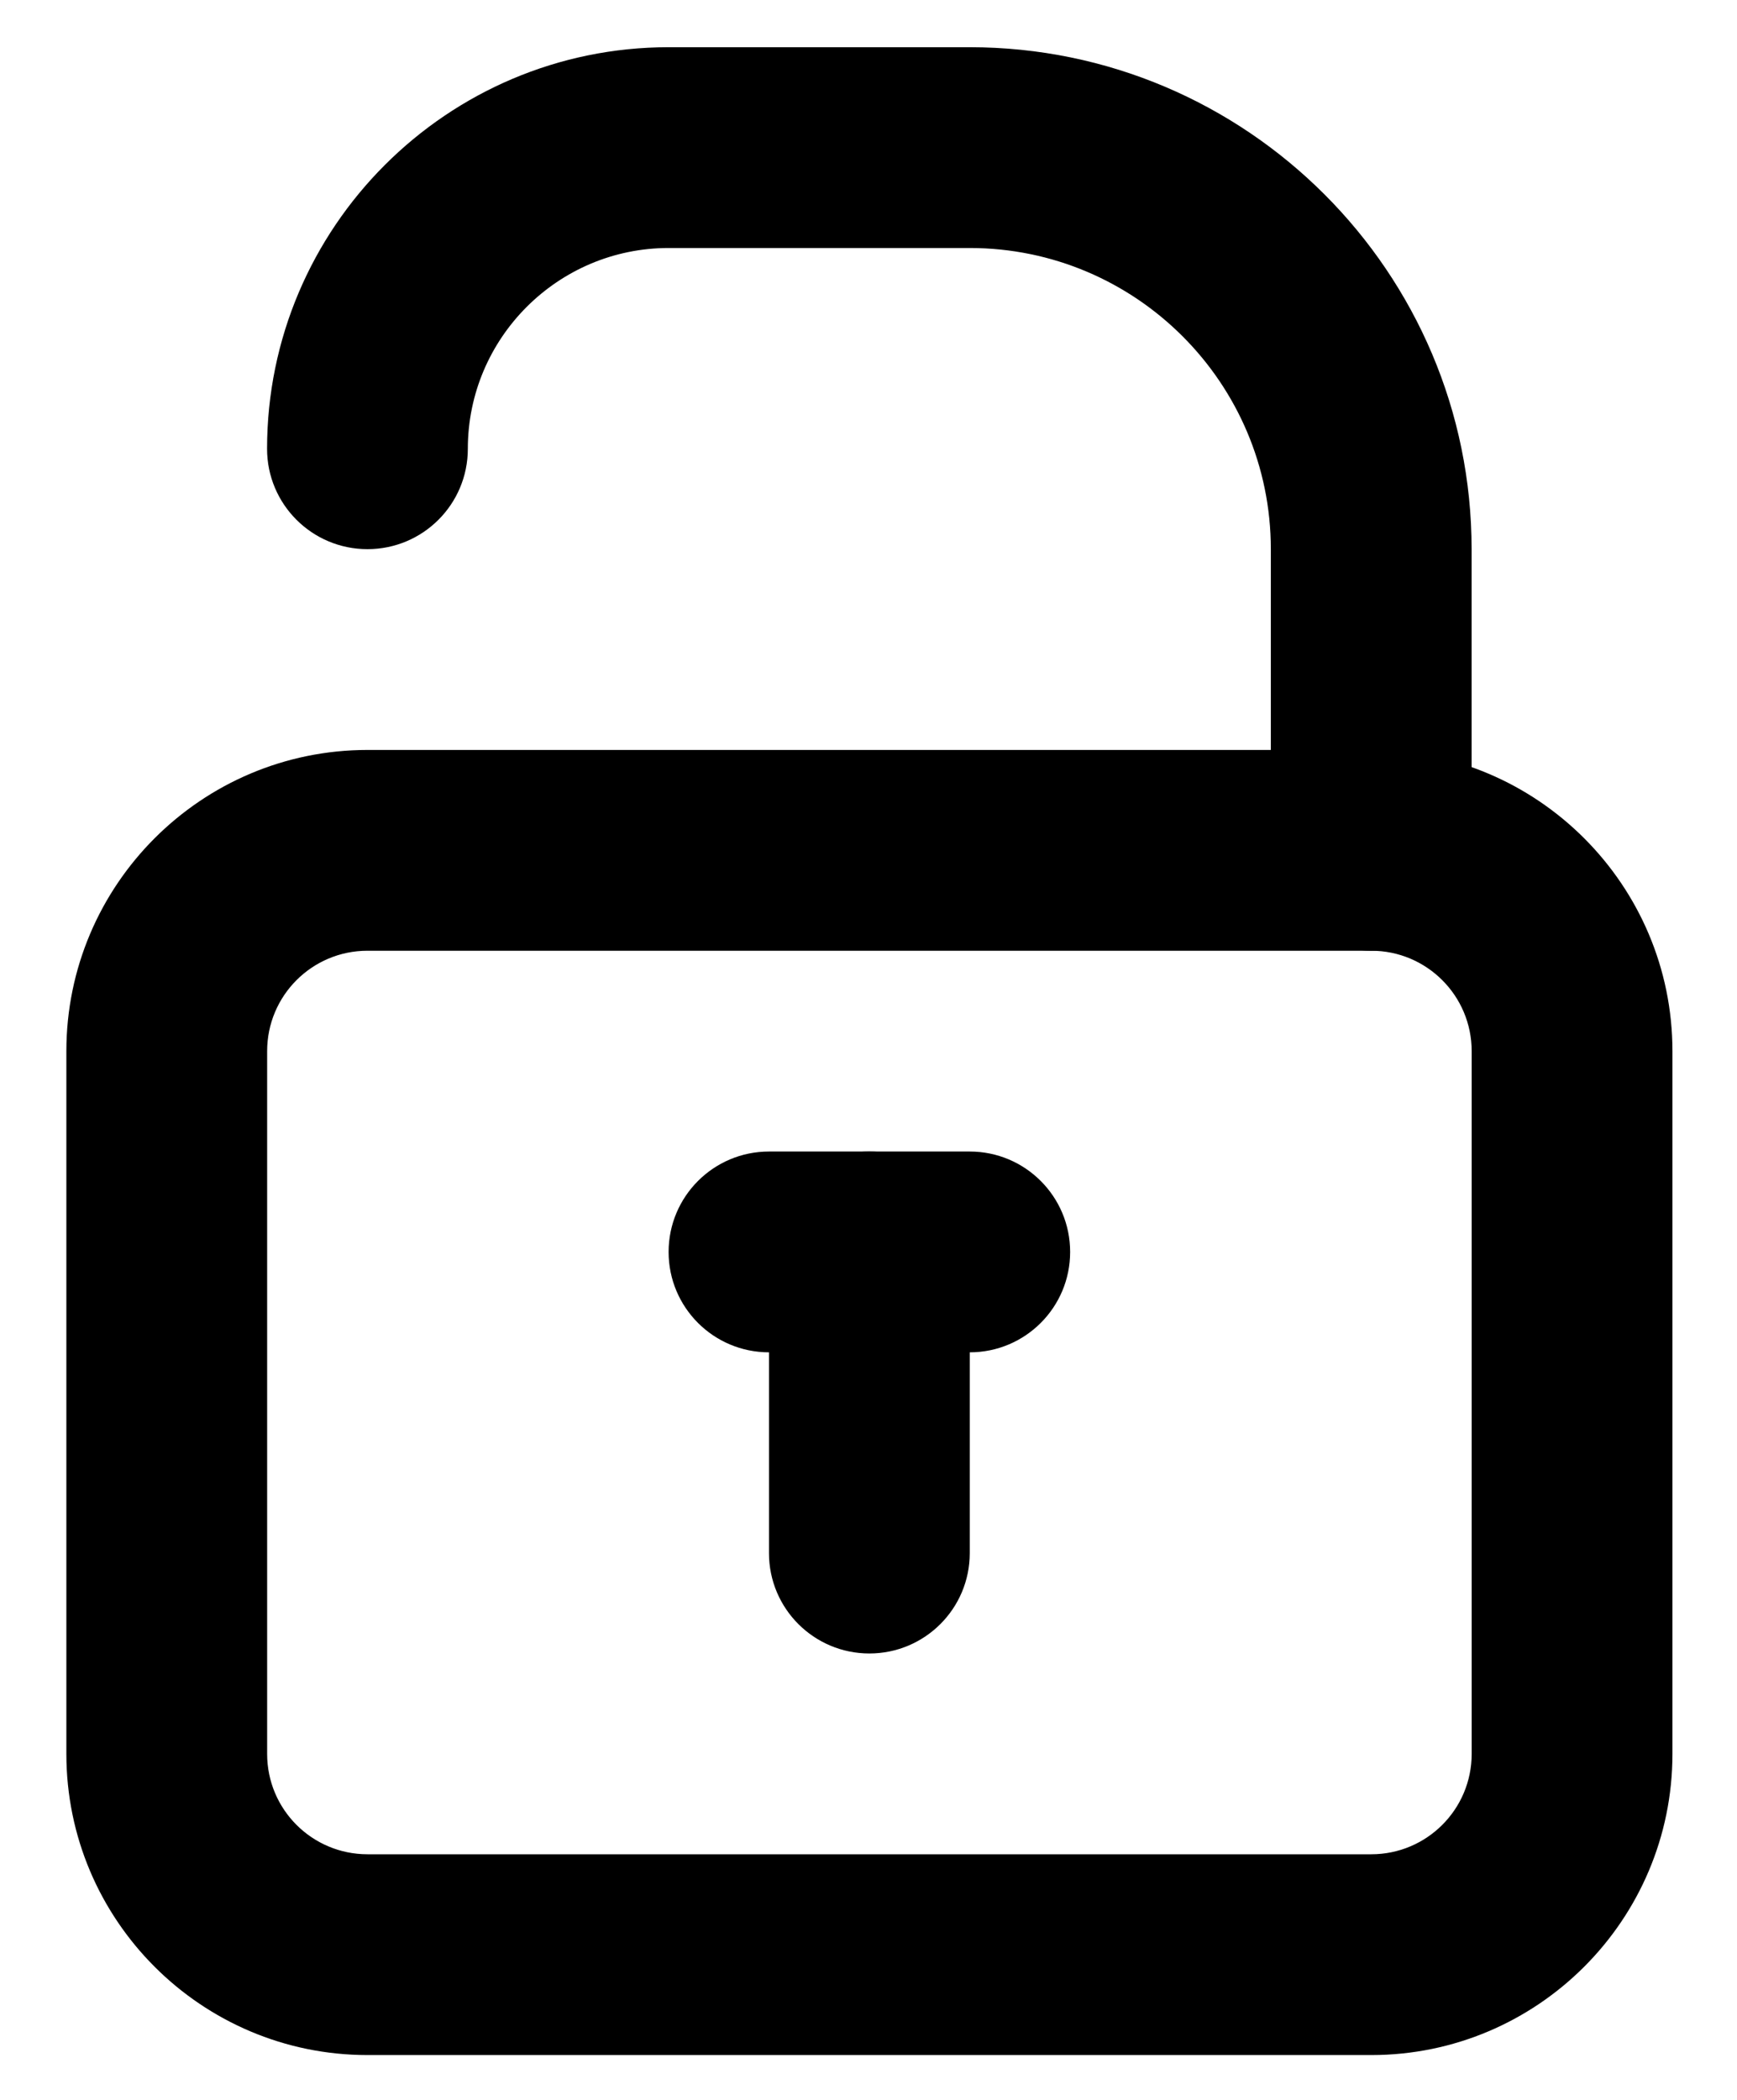
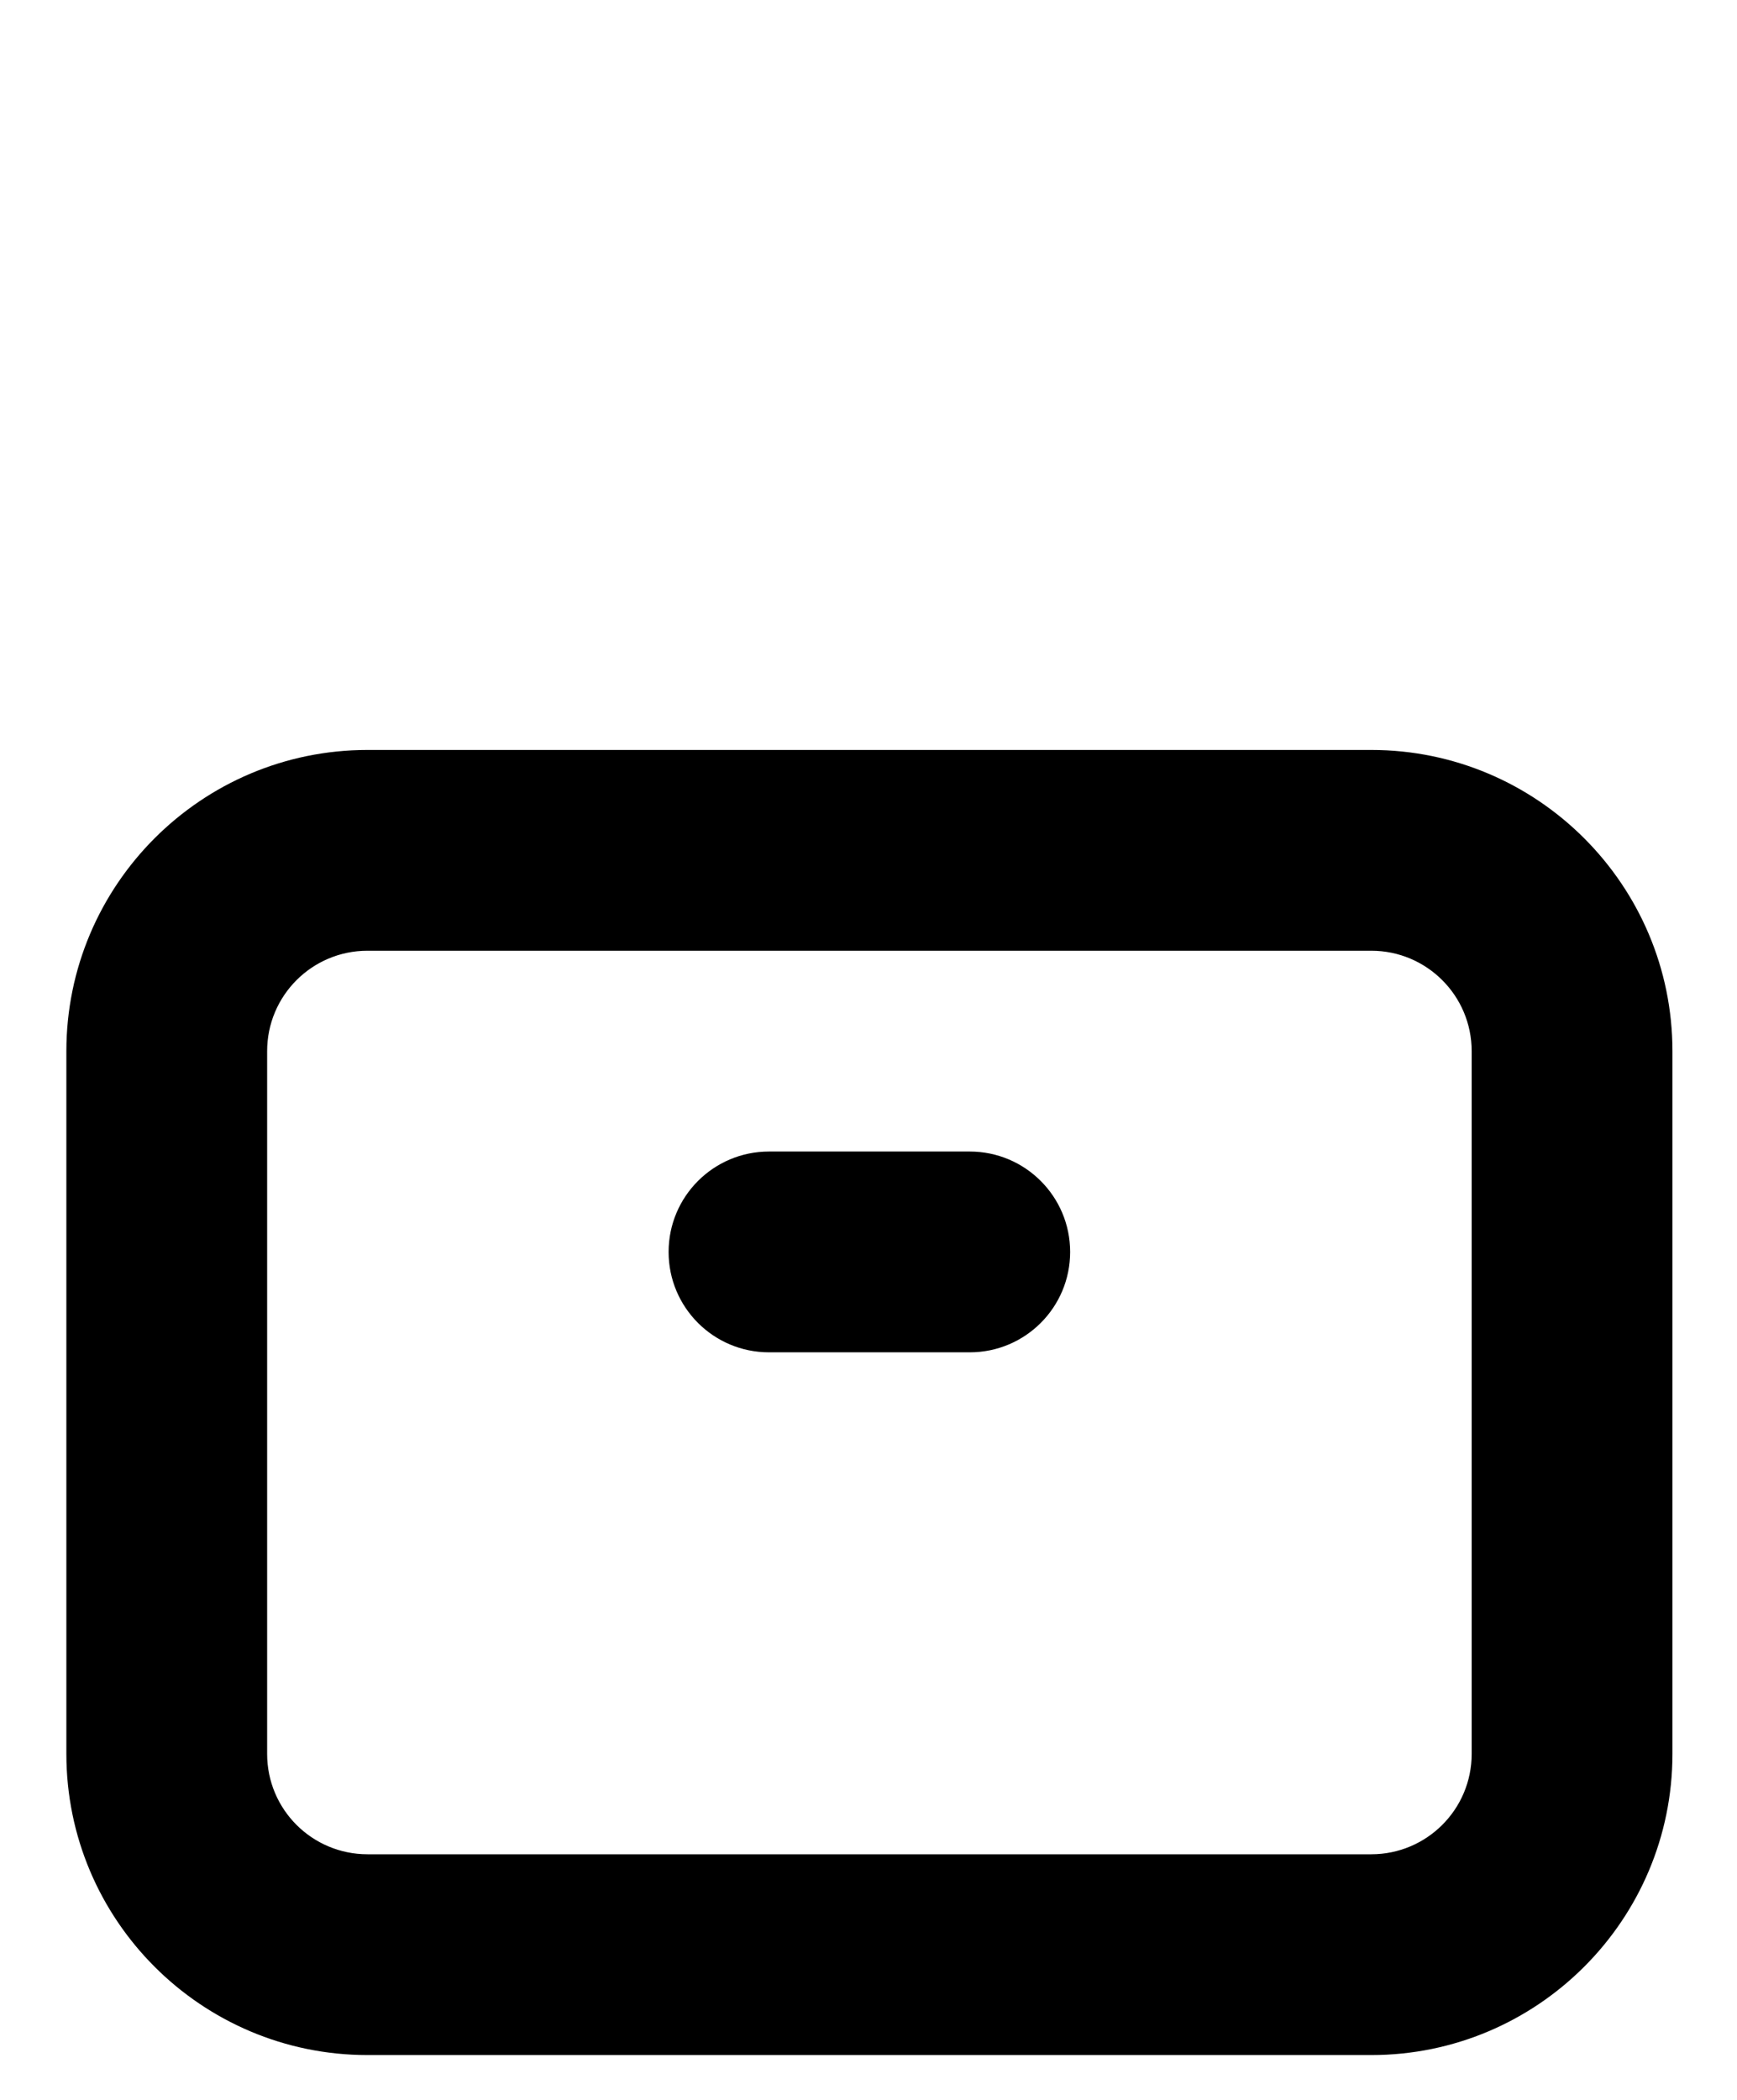
<svg xmlns="http://www.w3.org/2000/svg" width="24" height="29" viewBox="0 0 24 29" fill="none">
  <path d="M18.947 28.381H5.078C2.782 28.381 0.917 26.516 0.917 24.222V14.517C0.917 12.222 2.782 10.357 5.078 10.357H18.947C21.242 10.357 23.108 12.222 23.108 14.517V24.222C23.108 26.516 21.242 28.381 18.947 28.381ZM5.078 13.13C4.311 13.13 3.691 13.751 3.691 14.517V24.222C3.691 24.988 4.311 25.608 5.078 25.608H18.947C19.713 25.608 20.334 24.988 20.334 24.222V14.517C20.334 13.751 19.713 13.13 18.947 13.13H5.078Z" fill="black" />
-   <path d="M18.946 13.13C18.18 13.13 17.559 12.51 17.559 11.744V7.584C17.559 5.29 15.694 3.425 13.399 3.425H9.238C7.709 3.425 6.464 4.669 6.464 6.198C6.464 6.964 5.844 7.584 5.077 7.584C4.311 7.584 3.69 6.964 3.69 6.198C3.69 3.141 6.18 0.652 9.238 0.652H13.399C17.223 0.652 20.333 3.761 20.333 7.584V11.744C20.333 12.51 19.713 13.13 18.946 13.13Z" fill="black" />
  <path d="M13.399 18.676H10.625C9.859 18.676 9.238 18.056 9.238 17.29C9.238 16.524 9.859 15.903 10.625 15.903H13.399C14.165 15.903 14.786 16.524 14.786 17.29C14.786 18.056 14.165 18.676 13.399 18.676Z" fill="black" />
-   <path d="M12.012 22.835C11.246 22.835 10.625 22.215 10.625 21.449V17.29C10.625 16.524 11.246 15.903 12.012 15.903C12.778 15.903 13.399 16.524 13.399 17.29V21.449C13.399 22.215 12.778 22.835 12.012 22.835Z" fill="black" />
</svg>